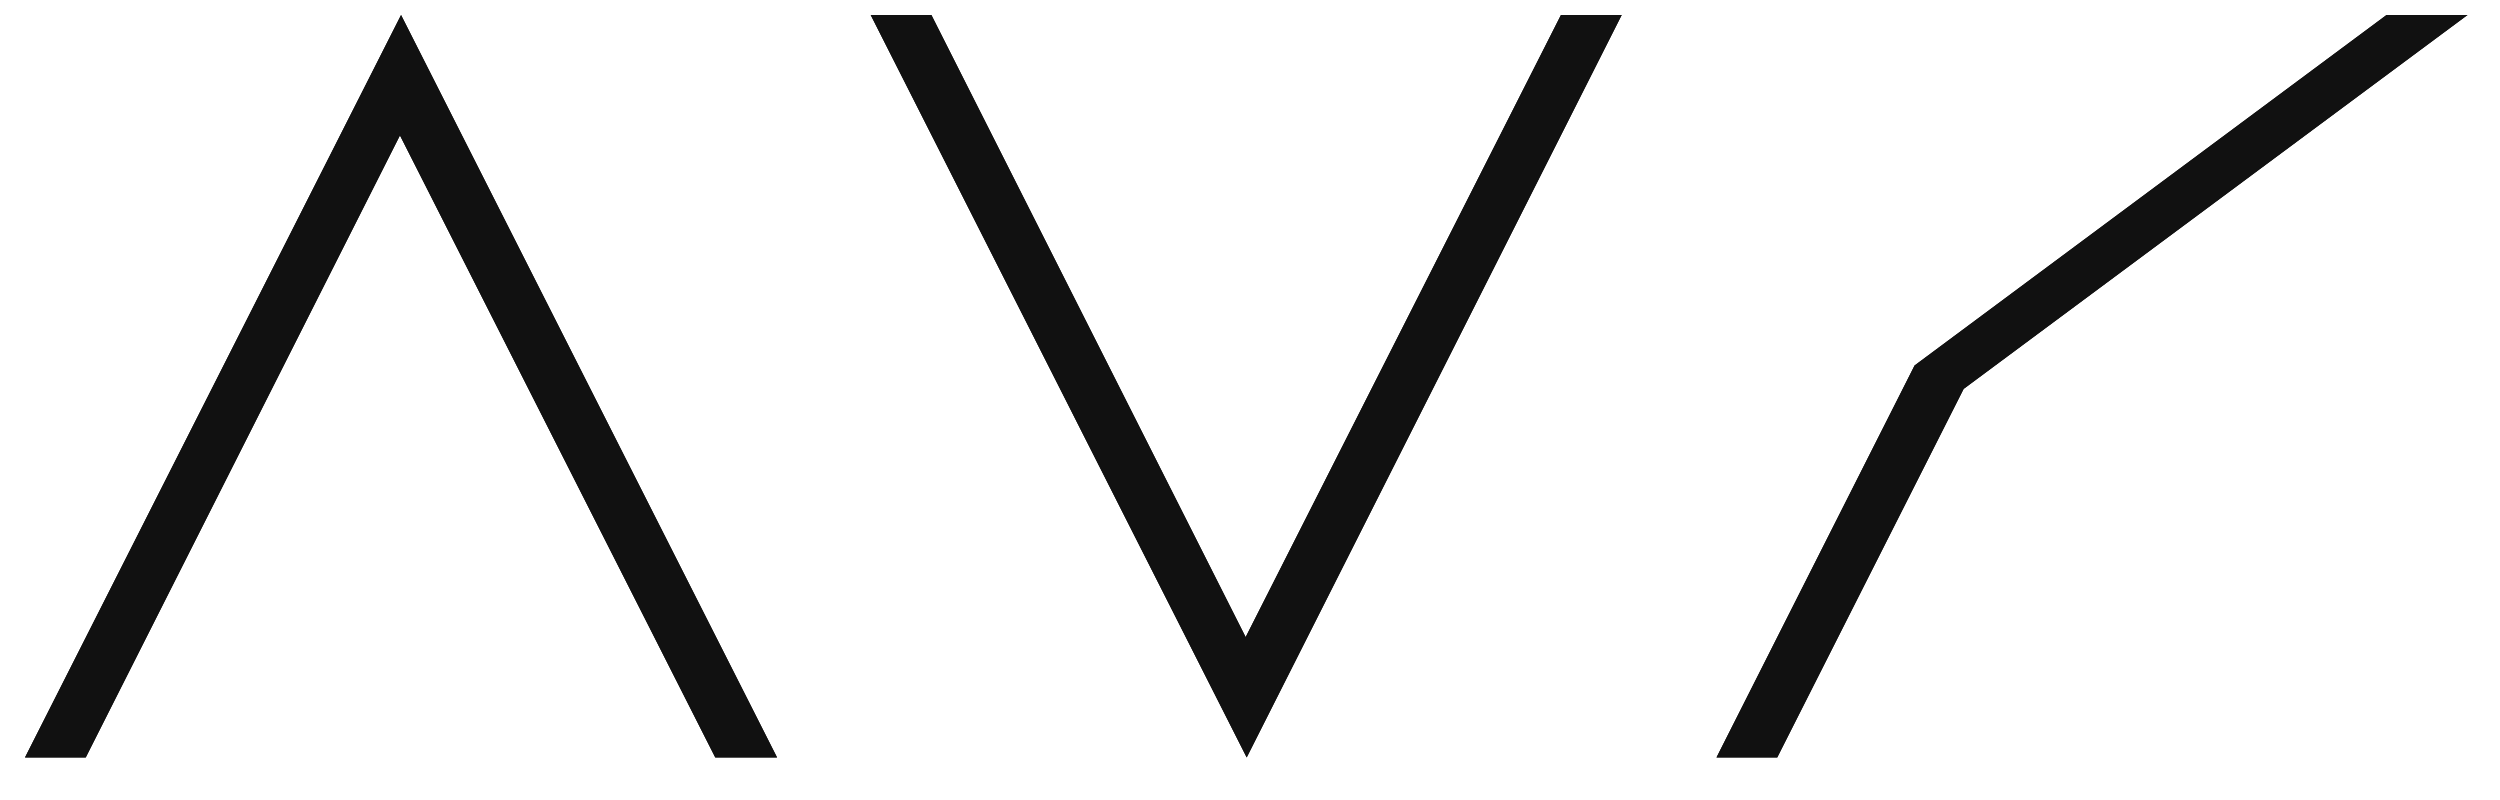
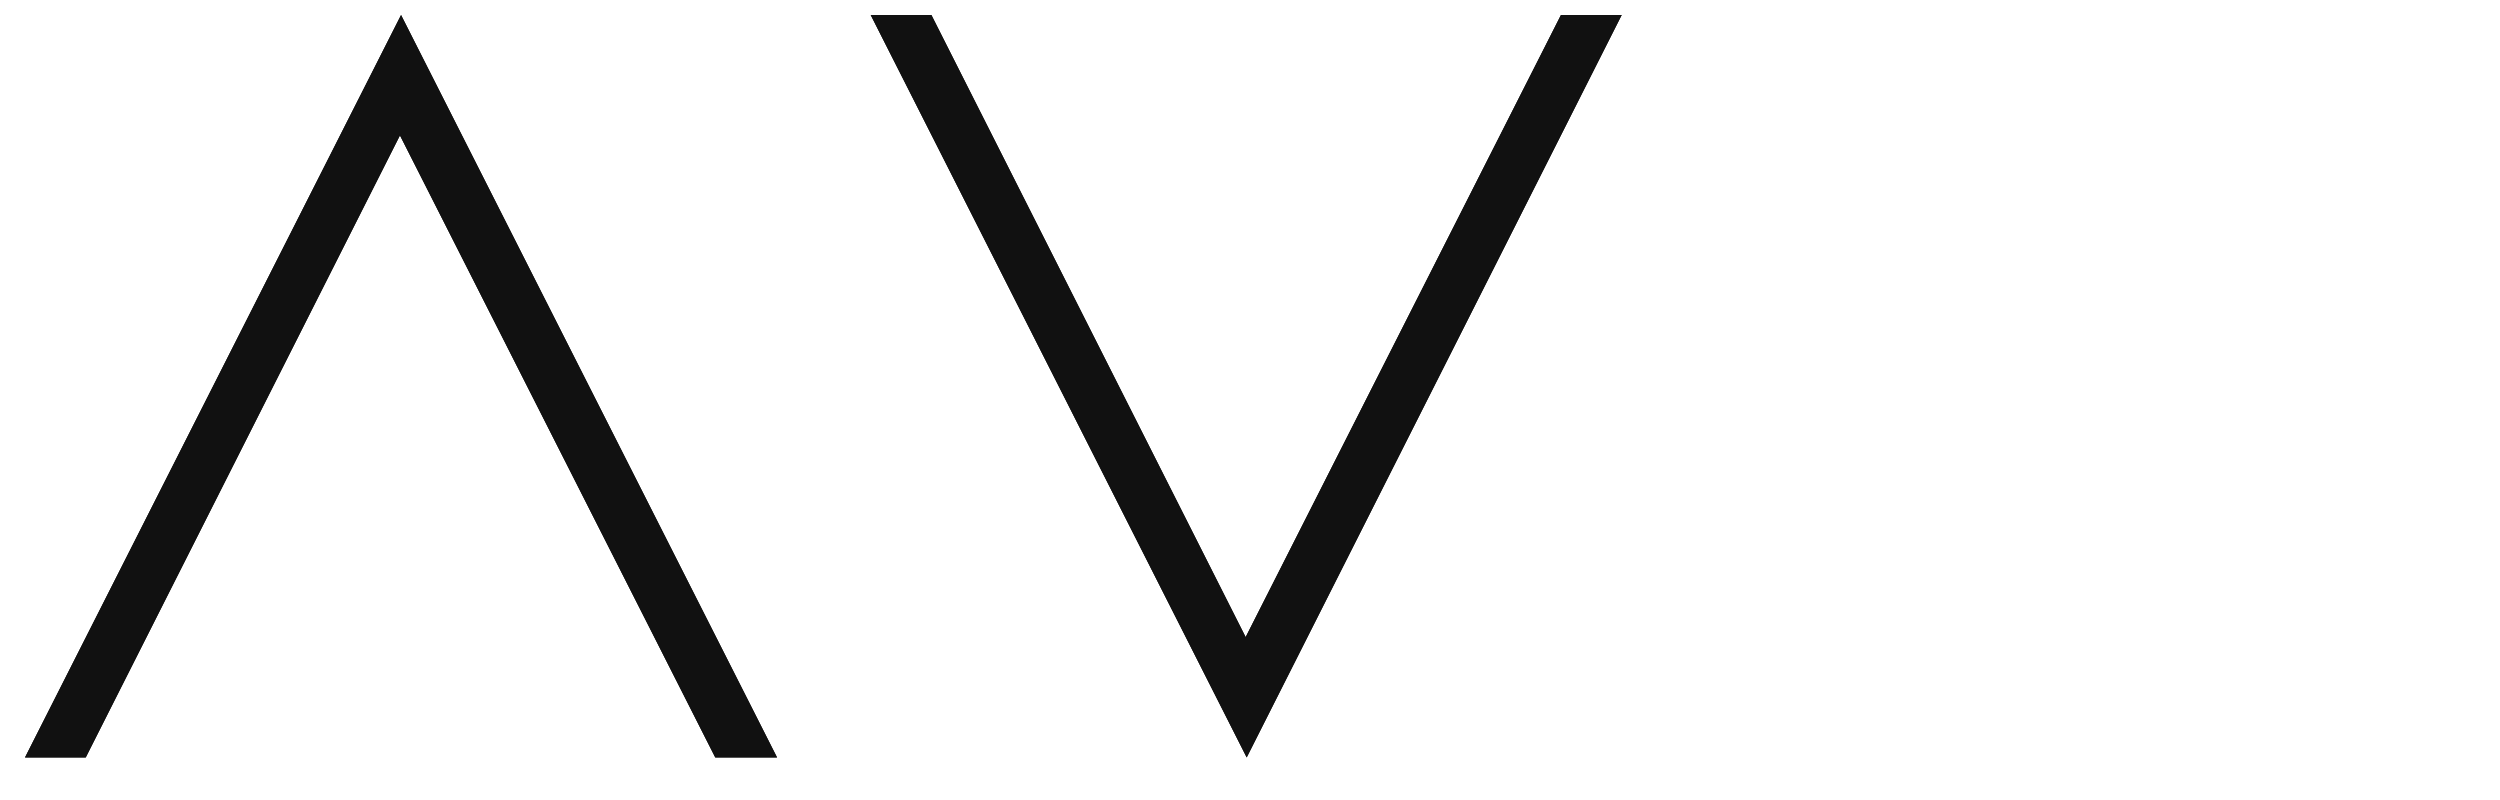
<svg xmlns="http://www.w3.org/2000/svg" width="50" height="16" viewBox="0 0 50 16" fill="none">
  <g id="Frame 2072752016">
    <path id="Vector" fill-rule="evenodd" clip-rule="evenodd" d="M0.5 15.149L8.021 0.3L15.541 15.149H14.305L7.999 2.708L1.715 15.149H0.5Z" fill="#111111" />
    <path id="Vector_2" fill-rule="evenodd" clip-rule="evenodd" d="M0.5 15.149L8.021 0.3L15.541 15.149H14.305L7.999 2.708L1.715 15.149H0.5Z" fill="#111111" />
-     <path id="Vector_3" fill-rule="evenodd" clip-rule="evenodd" d="M34.33 15.149L38.292 7.309L47.73 0.3H49.35L39.273 7.778L35.545 15.149H34.33Z" fill="#111111" />
-     <path id="Vector_4" fill-rule="evenodd" clip-rule="evenodd" d="M34.33 15.149L38.292 7.309L47.73 0.3H49.35L39.273 7.778L35.545 15.149H34.33Z" fill="#111111" />
    <path id="Vector_5" fill-rule="evenodd" clip-rule="evenodd" d="M17.414 0.3L24.934 15.149L32.434 0.3H31.219L24.913 12.742L18.628 0.3H17.414Z" fill="#111111" />
    <path id="Vector_6" fill-rule="evenodd" clip-rule="evenodd" d="M17.414 0.3L24.934 15.149L32.434 0.3H31.219L24.913 12.742L18.628 0.3H17.414Z" fill="#111111" />
  </g>
</svg>